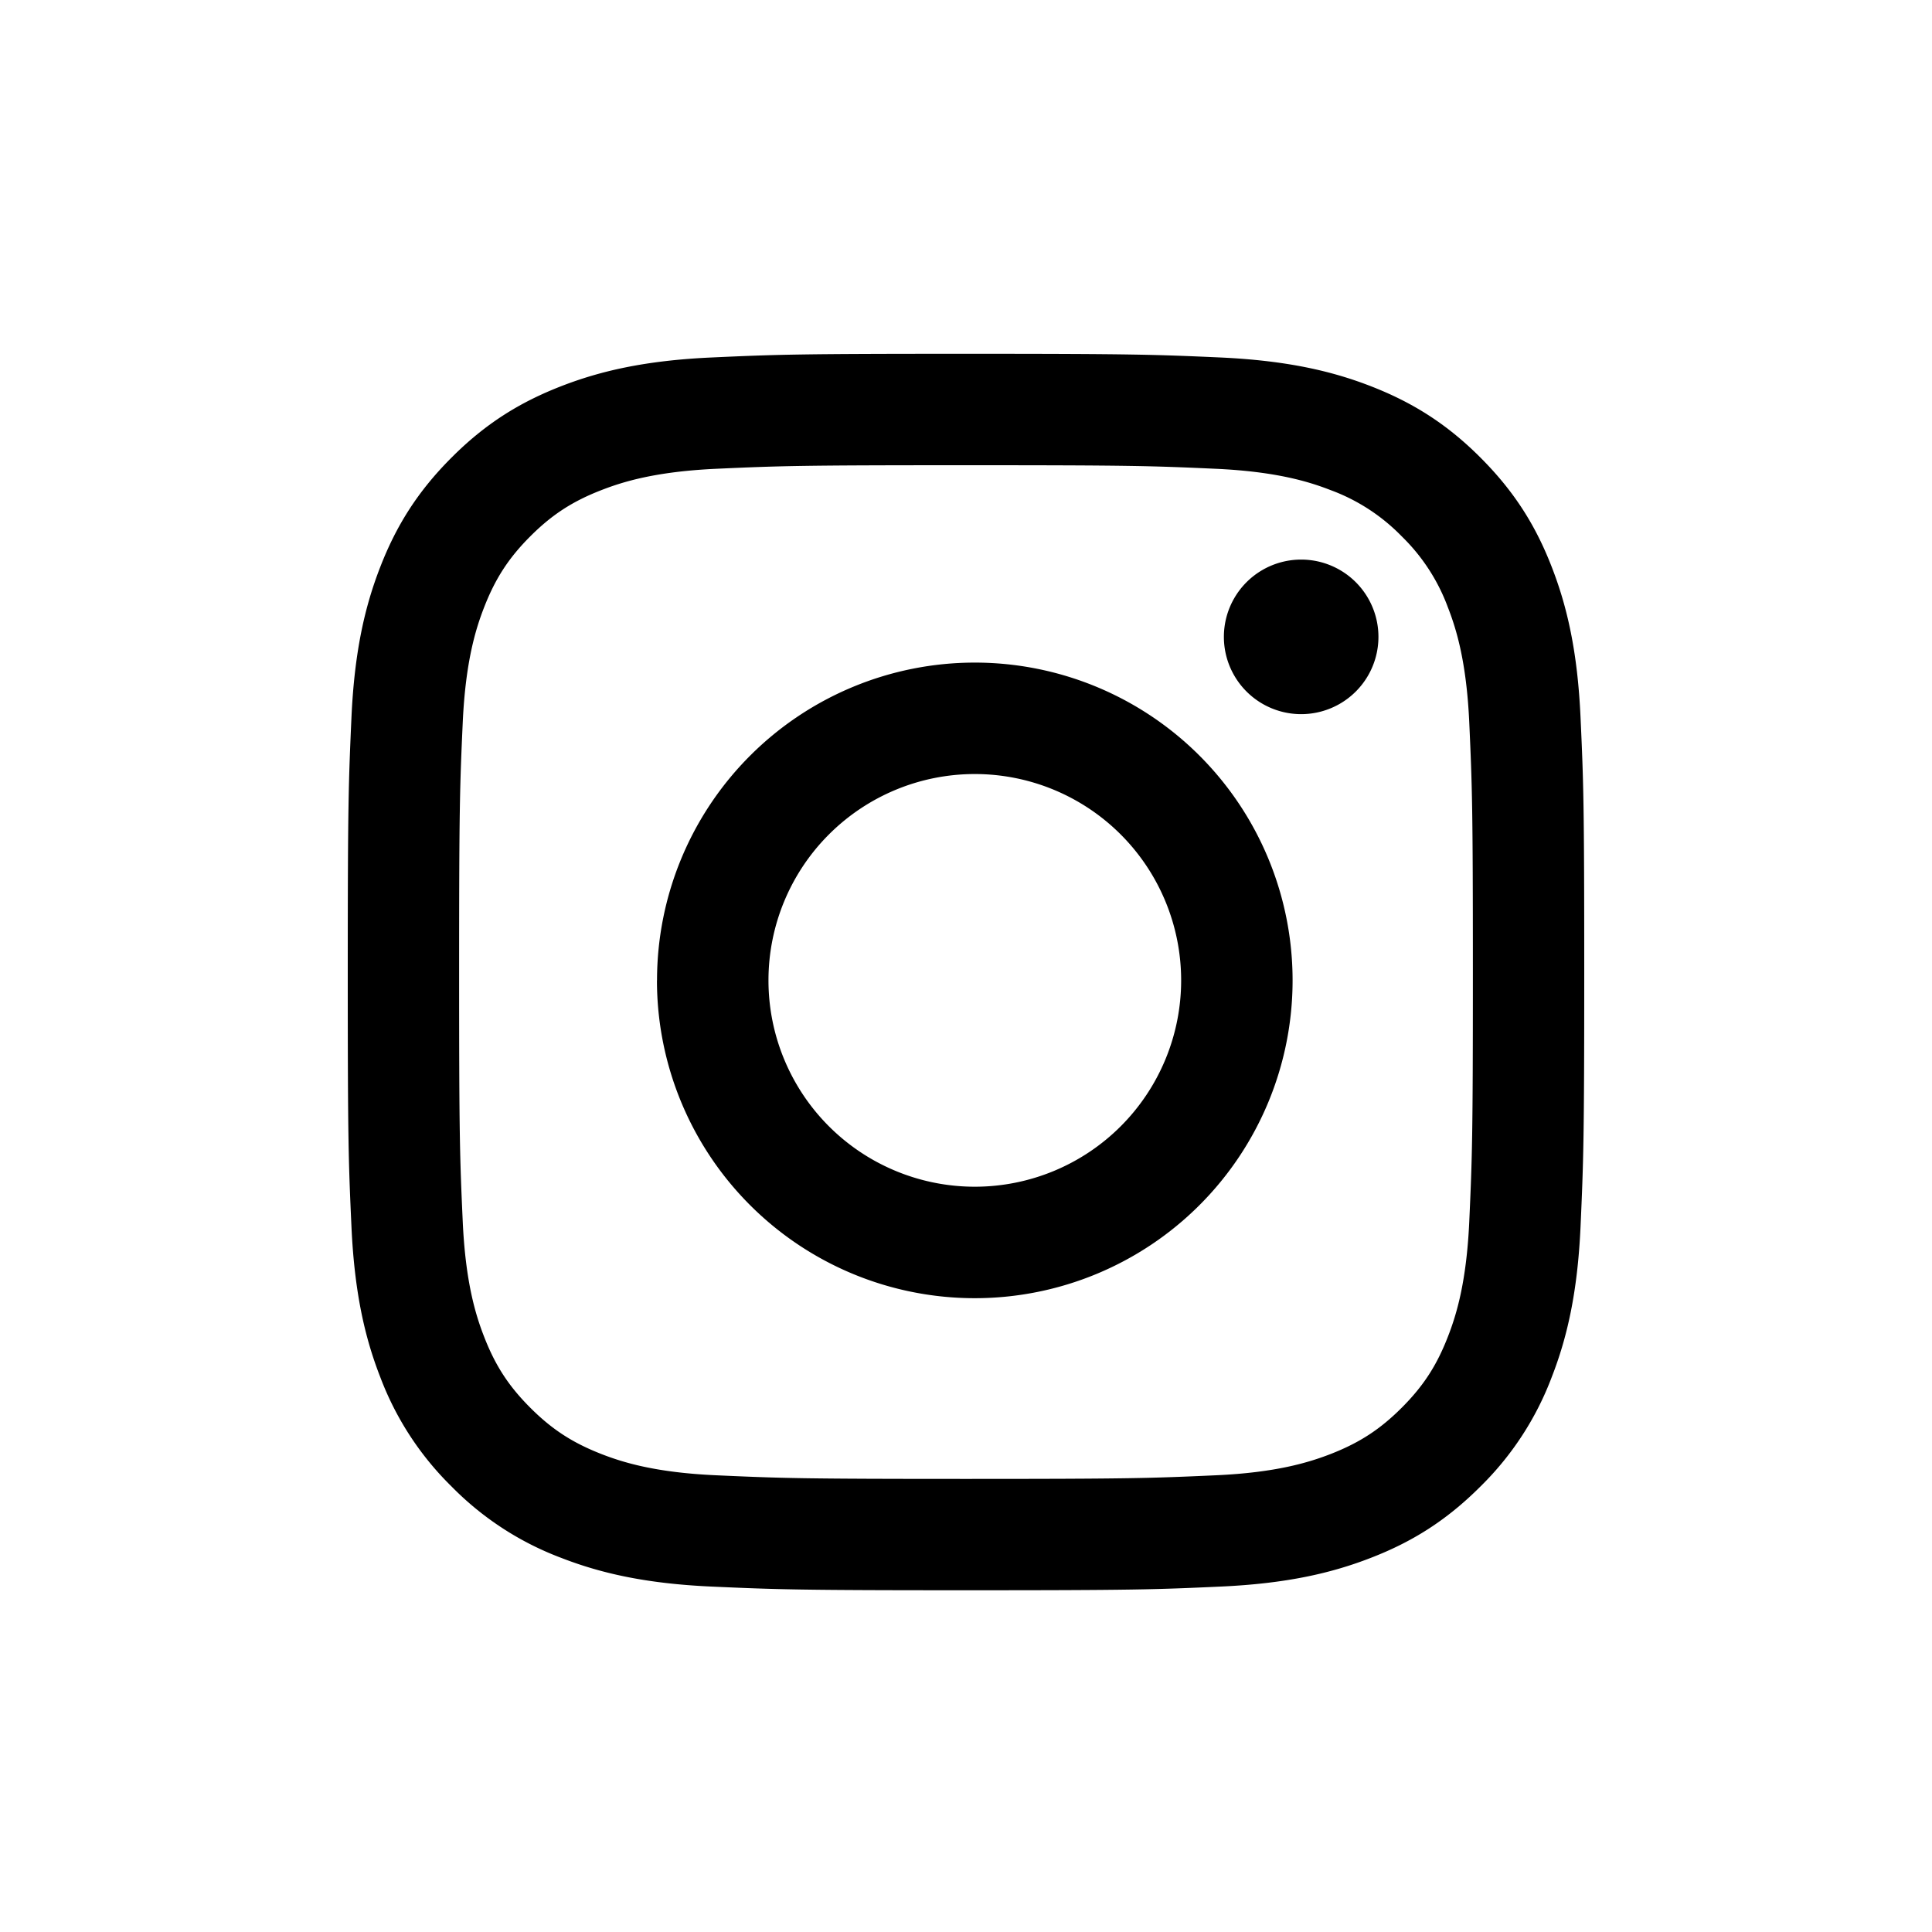
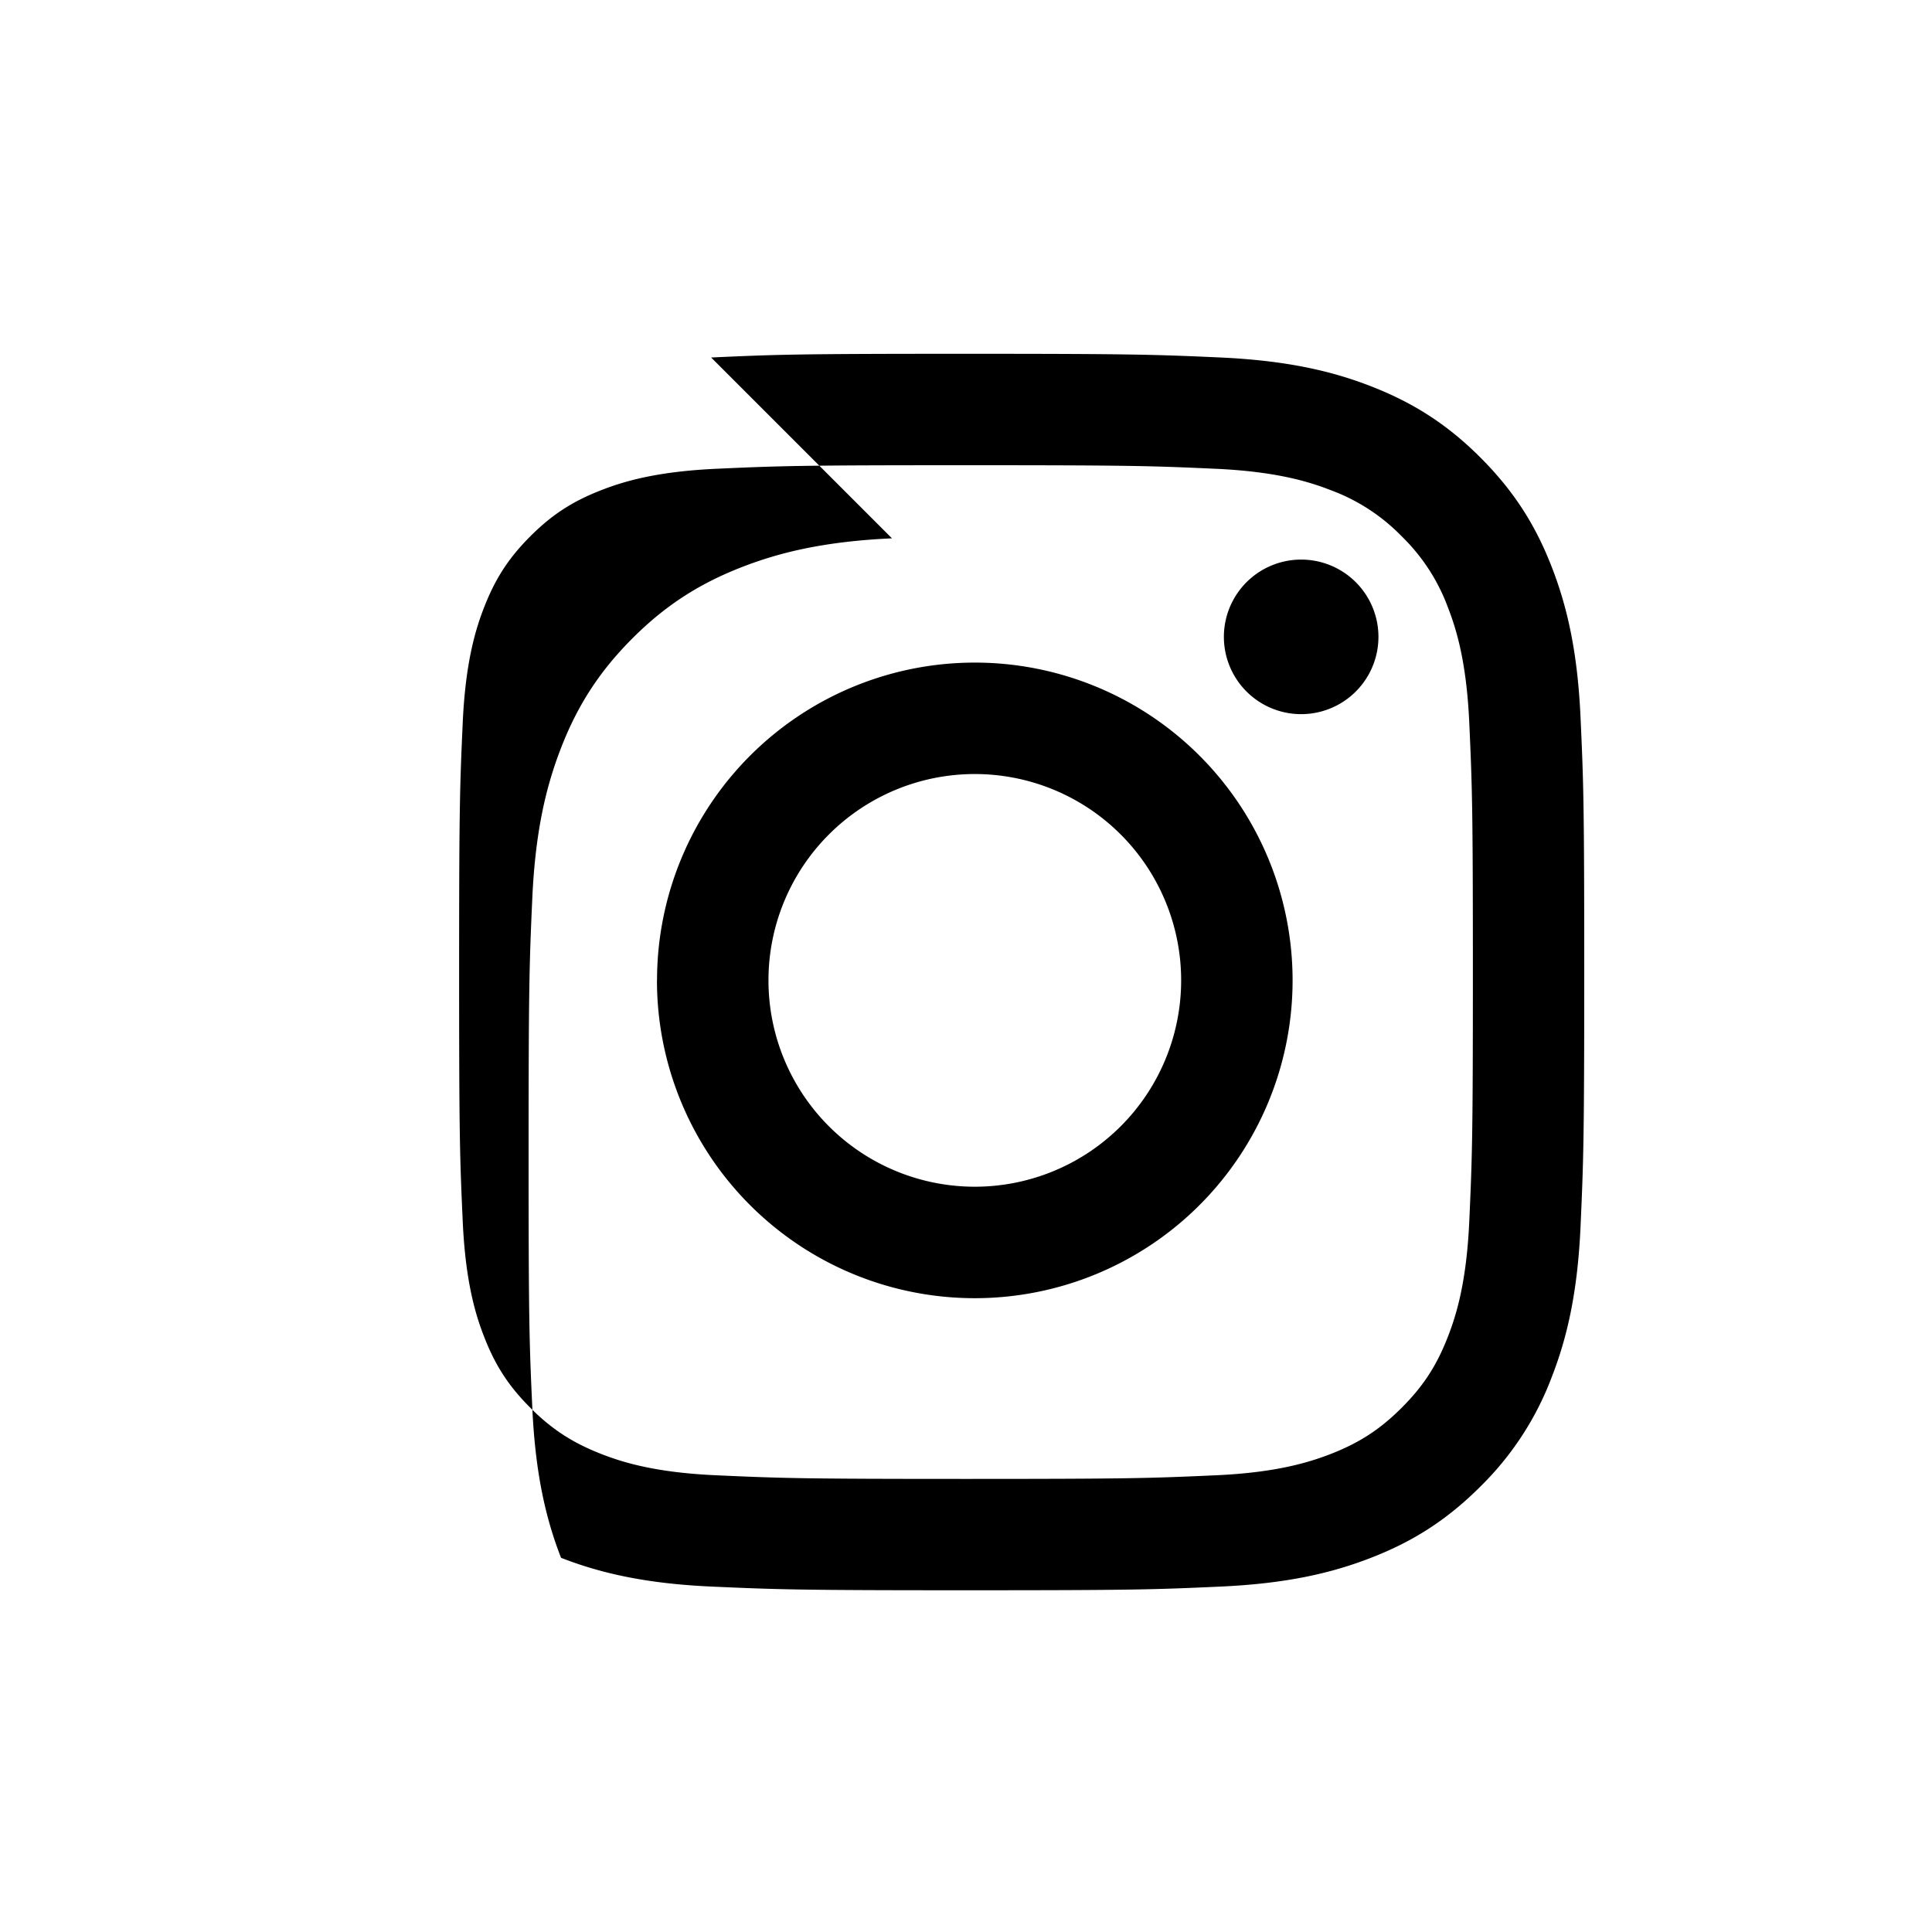
<svg xmlns="http://www.w3.org/2000/svg" width="25" height="25" viewBox="0 0 25 25" fill="none">
-   <path fill-rule="evenodd" clip-rule="evenodd" d="M9.202 4.626c.853-.039 1.125-.048 3.298-.048s2.445.01 3.298.048c.852.04 1.433.174 1.942.372.526.205.973.478 1.417.923.445.445.719.89.923 1.417.198.509.333 1.09.372 1.942.039.853.048 1.126.048 3.298 0 2.173-.01 2.445-.048 3.299-.039.851-.174 1.433-.372 1.941a3.922 3.922 0 0 1-.923 1.417c-.445.445-.89.719-1.417.923-.509.198-1.09.333-1.942.372-.853.039-1.125.048-3.298.048s-2.445-.01-3.298-.048c-.852-.039-1.433-.174-1.942-.372a3.922 3.922 0 0 1-1.417-.923 3.921 3.921 0 0 1-.923-1.417c-.198-.508-.333-1.09-.372-1.942-.039-.853-.048-1.125-.048-3.298 0-2.172.01-2.445.048-3.298.039-.852.174-1.433.372-1.942.204-.526.478-.972.923-1.417.444-.445.89-.718 1.417-.923.509-.198 1.09-.333 1.942-.372zm6.53 1.44c-.843-.038-1.096-.046-3.232-.046s-2.39.008-3.233.046c-.78.036-1.203.166-1.485.276-.374.145-.64.318-.92.598-.28.28-.453.547-.598.92-.11.282-.24.705-.276 1.485-.038.844-.047 1.097-.047 3.233s.009 2.39.047 3.233c.036.78.166 1.203.276 1.485.145.374.318.64.598.92.28.28.546.453.92.599.282.11.705.24 1.485.275.844.038 1.097.047 3.233.047s2.39-.009 3.233-.047c.78-.035 1.203-.166 1.485-.275.374-.146.64-.319.92-.599.28-.28.453-.546.598-.92.11-.282.24-.705.276-1.485.038-.844.047-1.097.047-3.233s-.009-2.389-.047-3.233c-.036-.78-.166-1.203-.276-1.485a2.479 2.479 0 0 0-.598-.92 2.478 2.478 0 0 0-.92-.598c-.282-.11-.705-.24-1.485-.276zm-7.23 6.62a4.112 4.112 0 1 1 8.224 0 4.112 4.112 0 0 1-8.225 0zm1.442 0a2.67 2.67 0 1 0 5.34 0 2.67 2.67 0 0 0-5.34 0zm6.893-3.445a1 1 0 1 0 0-2 1 1 0 0 0 0 2z" fill="#000" />
+   <path fill-rule="evenodd" clip-rule="evenodd" d="M9.202 4.626c.853-.039 1.125-.048 3.298-.048s2.445.01 3.298.048c.852.04 1.433.174 1.942.372.526.205.973.478 1.417.923.445.445.719.89.923 1.417.198.509.333 1.09.372 1.942.039.853.048 1.126.048 3.298 0 2.173-.01 2.445-.048 3.299-.039.851-.174 1.433-.372 1.941a3.922 3.922 0 0 1-.923 1.417c-.445.445-.89.719-1.417.923-.509.198-1.09.333-1.942.372-.853.039-1.125.048-3.298.048s-2.445-.01-3.298-.048c-.852-.039-1.433-.174-1.942-.372c-.198-.508-.333-1.09-.372-1.942-.039-.853-.048-1.125-.048-3.298 0-2.172.01-2.445.048-3.298.039-.852.174-1.433.372-1.942.204-.526.478-.972.923-1.417.444-.445.89-.718 1.417-.923.509-.198 1.09-.333 1.942-.372zm6.53 1.44c-.843-.038-1.096-.046-3.232-.046s-2.39.008-3.233.046c-.78.036-1.203.166-1.485.276-.374.145-.64.318-.92.598-.28.28-.453.547-.598.92-.11.282-.24.705-.276 1.485-.038.844-.047 1.097-.047 3.233s.009 2.39.047 3.233c.036.78.166 1.203.276 1.485.145.374.318.64.598.92.28.28.546.453.92.599.282.11.705.24 1.485.275.844.038 1.097.047 3.233.047s2.39-.009 3.233-.047c.78-.035 1.203-.166 1.485-.275.374-.146.64-.319.92-.599.28-.28.453-.546.598-.92.11-.282.24-.705.276-1.485.038-.844.047-1.097.047-3.233s-.009-2.389-.047-3.233c-.036-.78-.166-1.203-.276-1.485a2.479 2.479 0 0 0-.598-.92 2.478 2.478 0 0 0-.92-.598c-.282-.11-.705-.24-1.485-.276zm-7.23 6.62a4.112 4.112 0 1 1 8.224 0 4.112 4.112 0 0 1-8.225 0zm1.442 0a2.67 2.67 0 1 0 5.34 0 2.67 2.67 0 0 0-5.34 0zm6.893-3.445a1 1 0 1 0 0-2 1 1 0 0 0 0 2z" fill="#000" />
</svg>